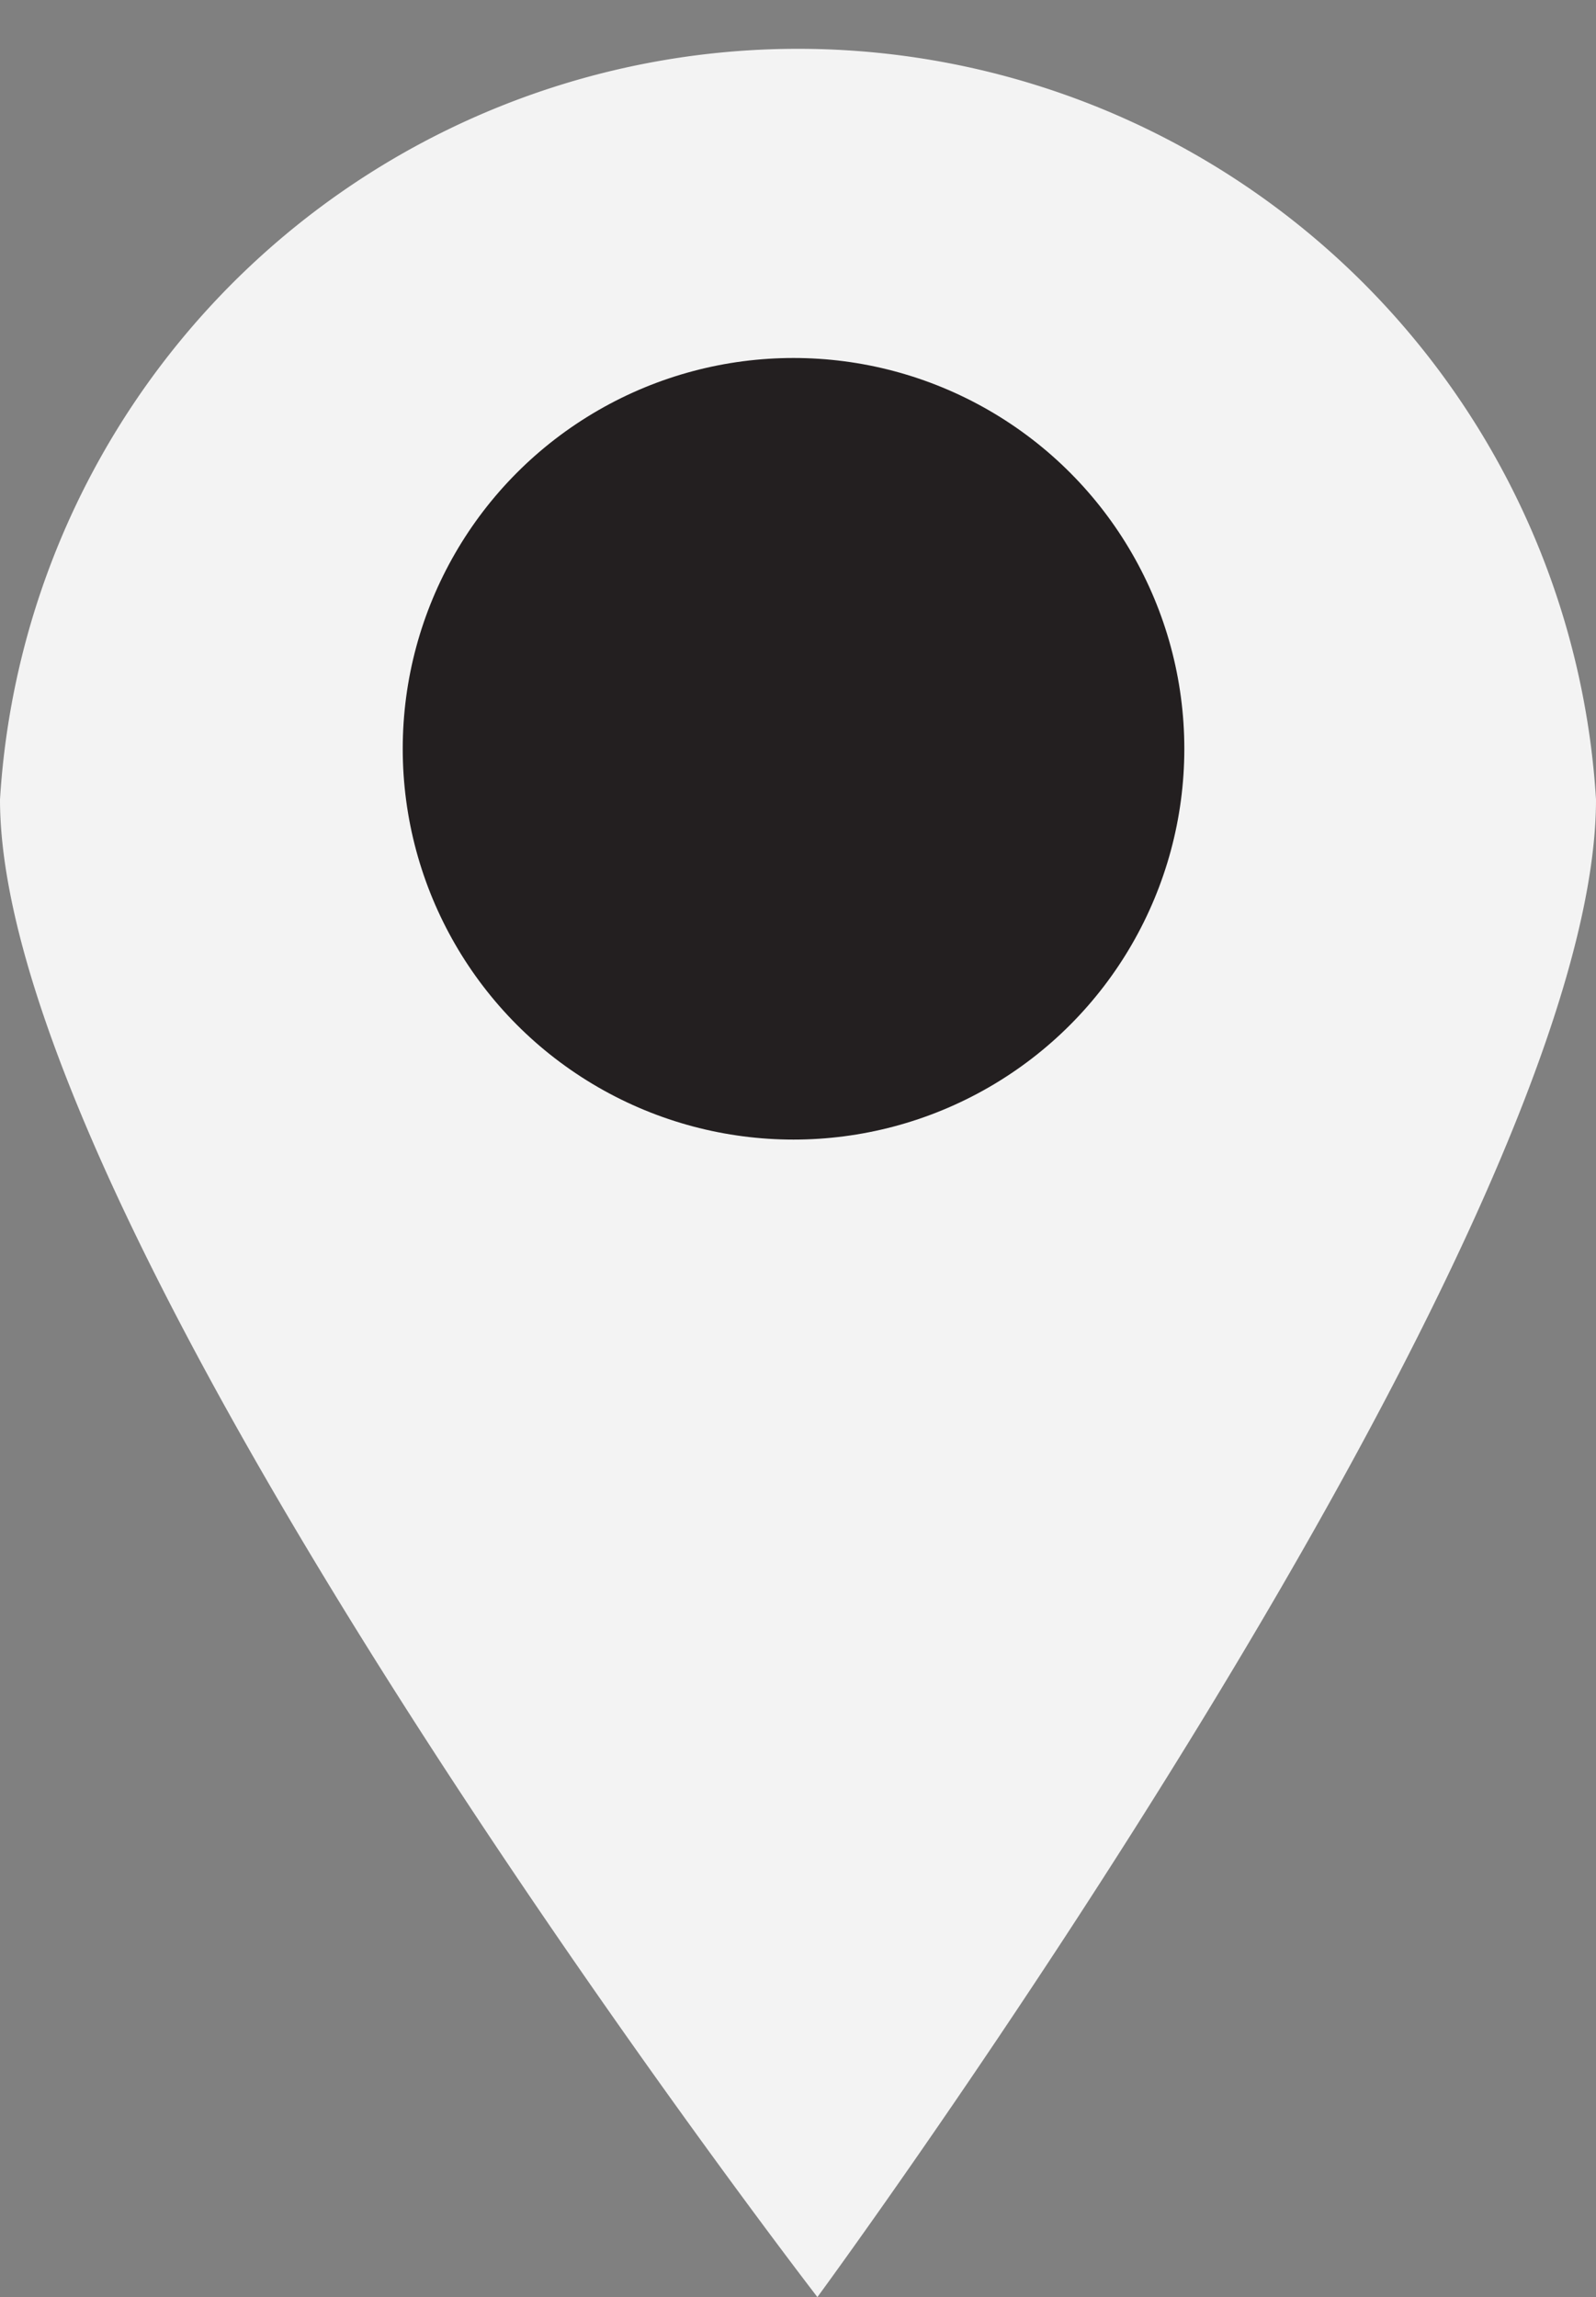
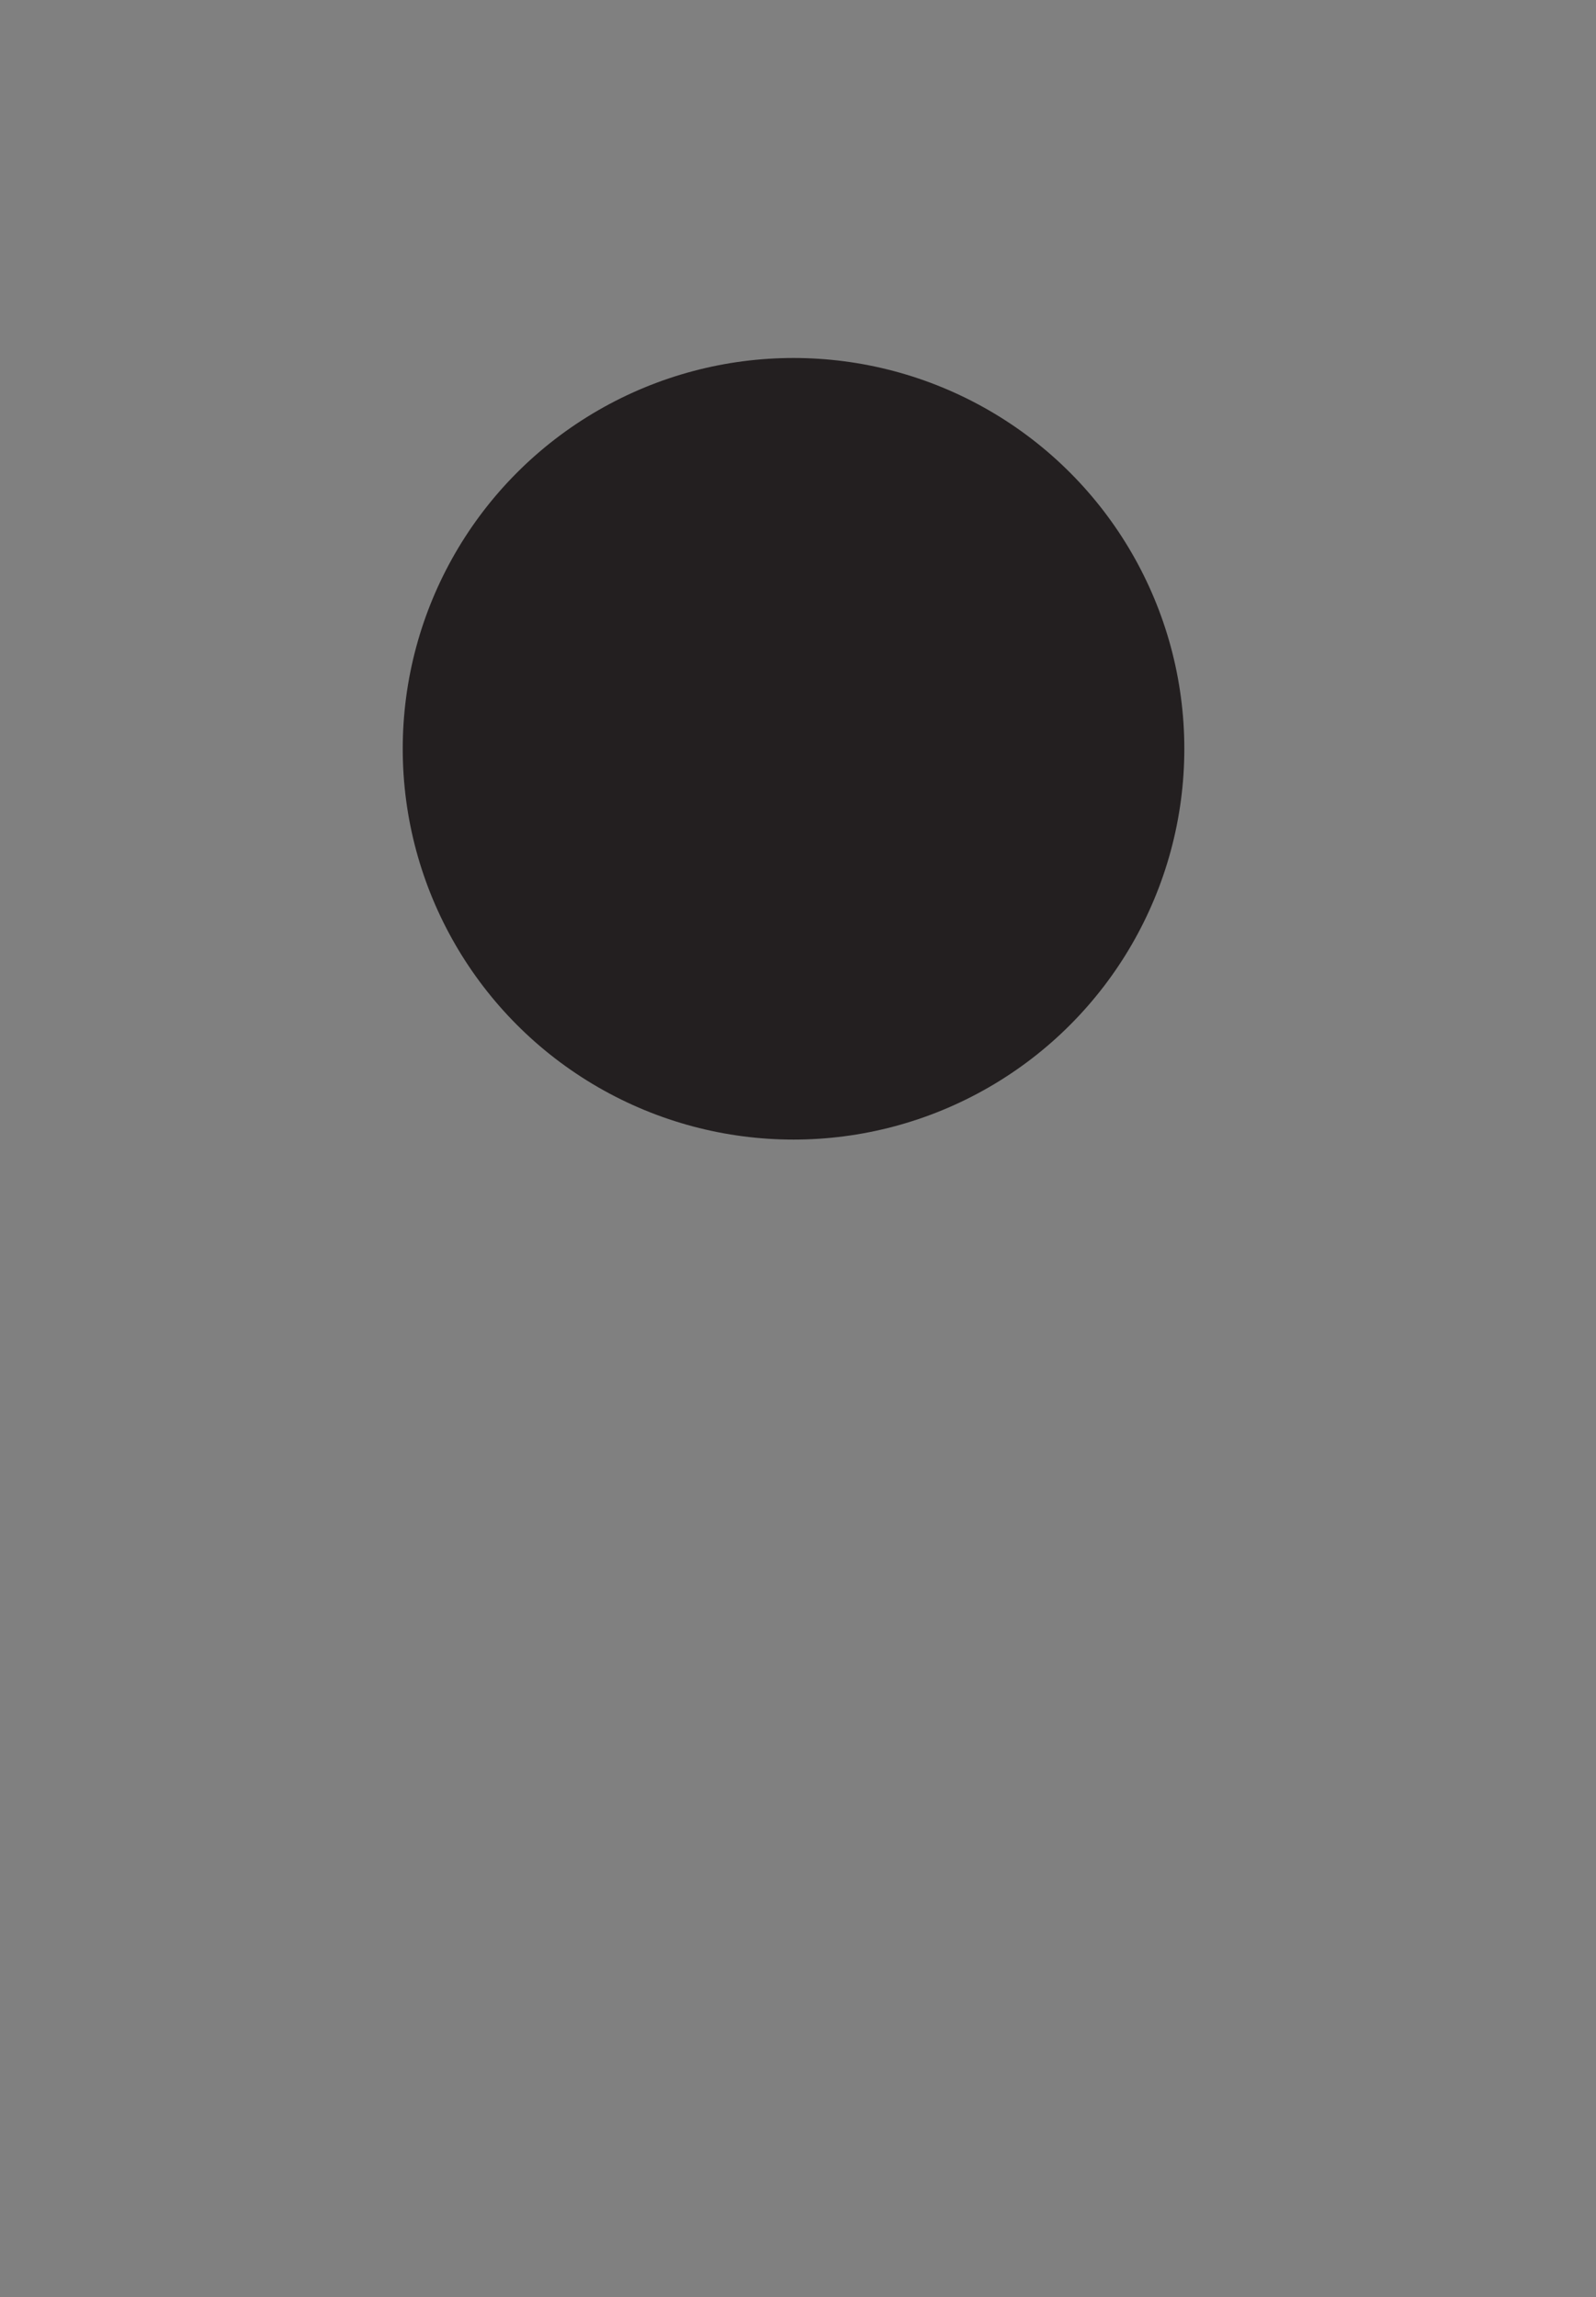
<svg xmlns="http://www.w3.org/2000/svg" viewBox="0 0 53.5 77">
  <rect x="0" y="0" width="53.5" height="77" fill="#808080" stroke="none" />
  <defs>
    <style>.cls-1{fill:#f3f3f3;}.cls-2{fill:#231f20;}</style>
  </defs>
  <title>Light Location</title>
  <g id="Layer_2" data-name="Layer 2">
    <g id="Layer_1-2" data-name="Layer 1">
-       <path class="cls-1" d="M53.5,26.8C53.5,41.5,27.4,77,27.4,77S0,41.5,0,26.8a26.8,26.8,0,0,1,53.5,0Z" />
      <circle class="cls-2" cx="26.6" cy="25.1" r="13.1" />
    </g>
  </g>
</svg>